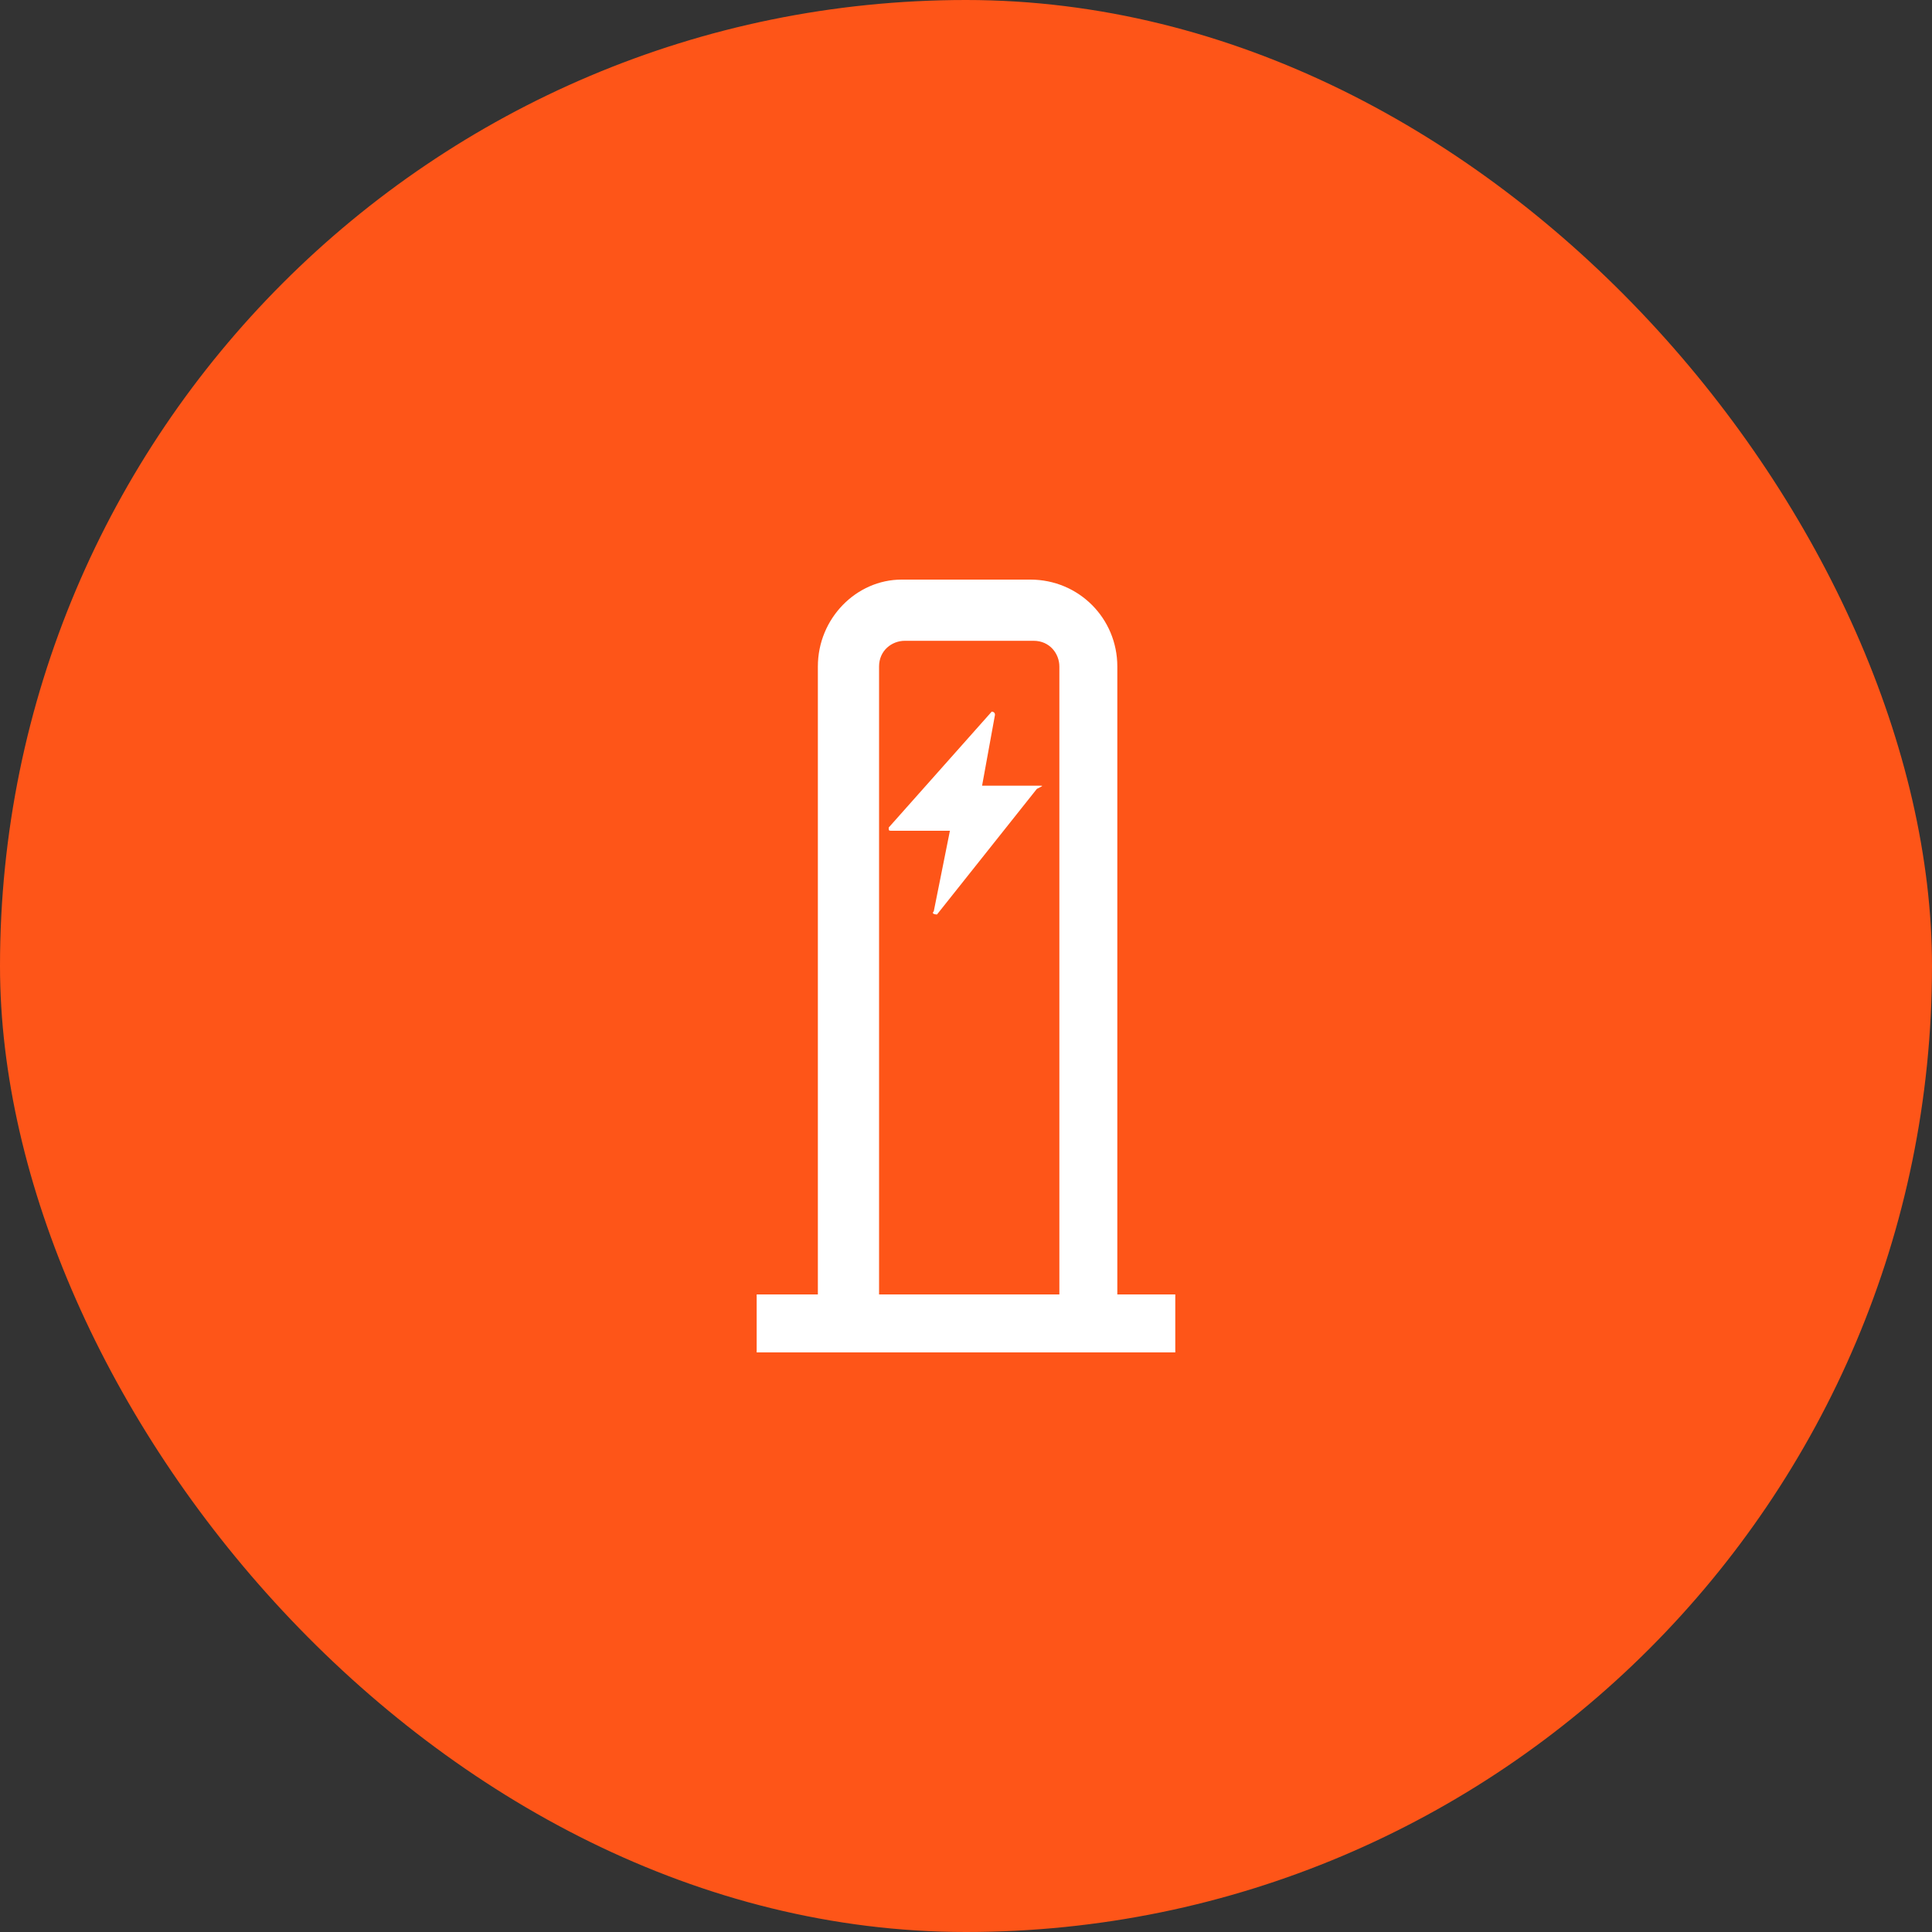
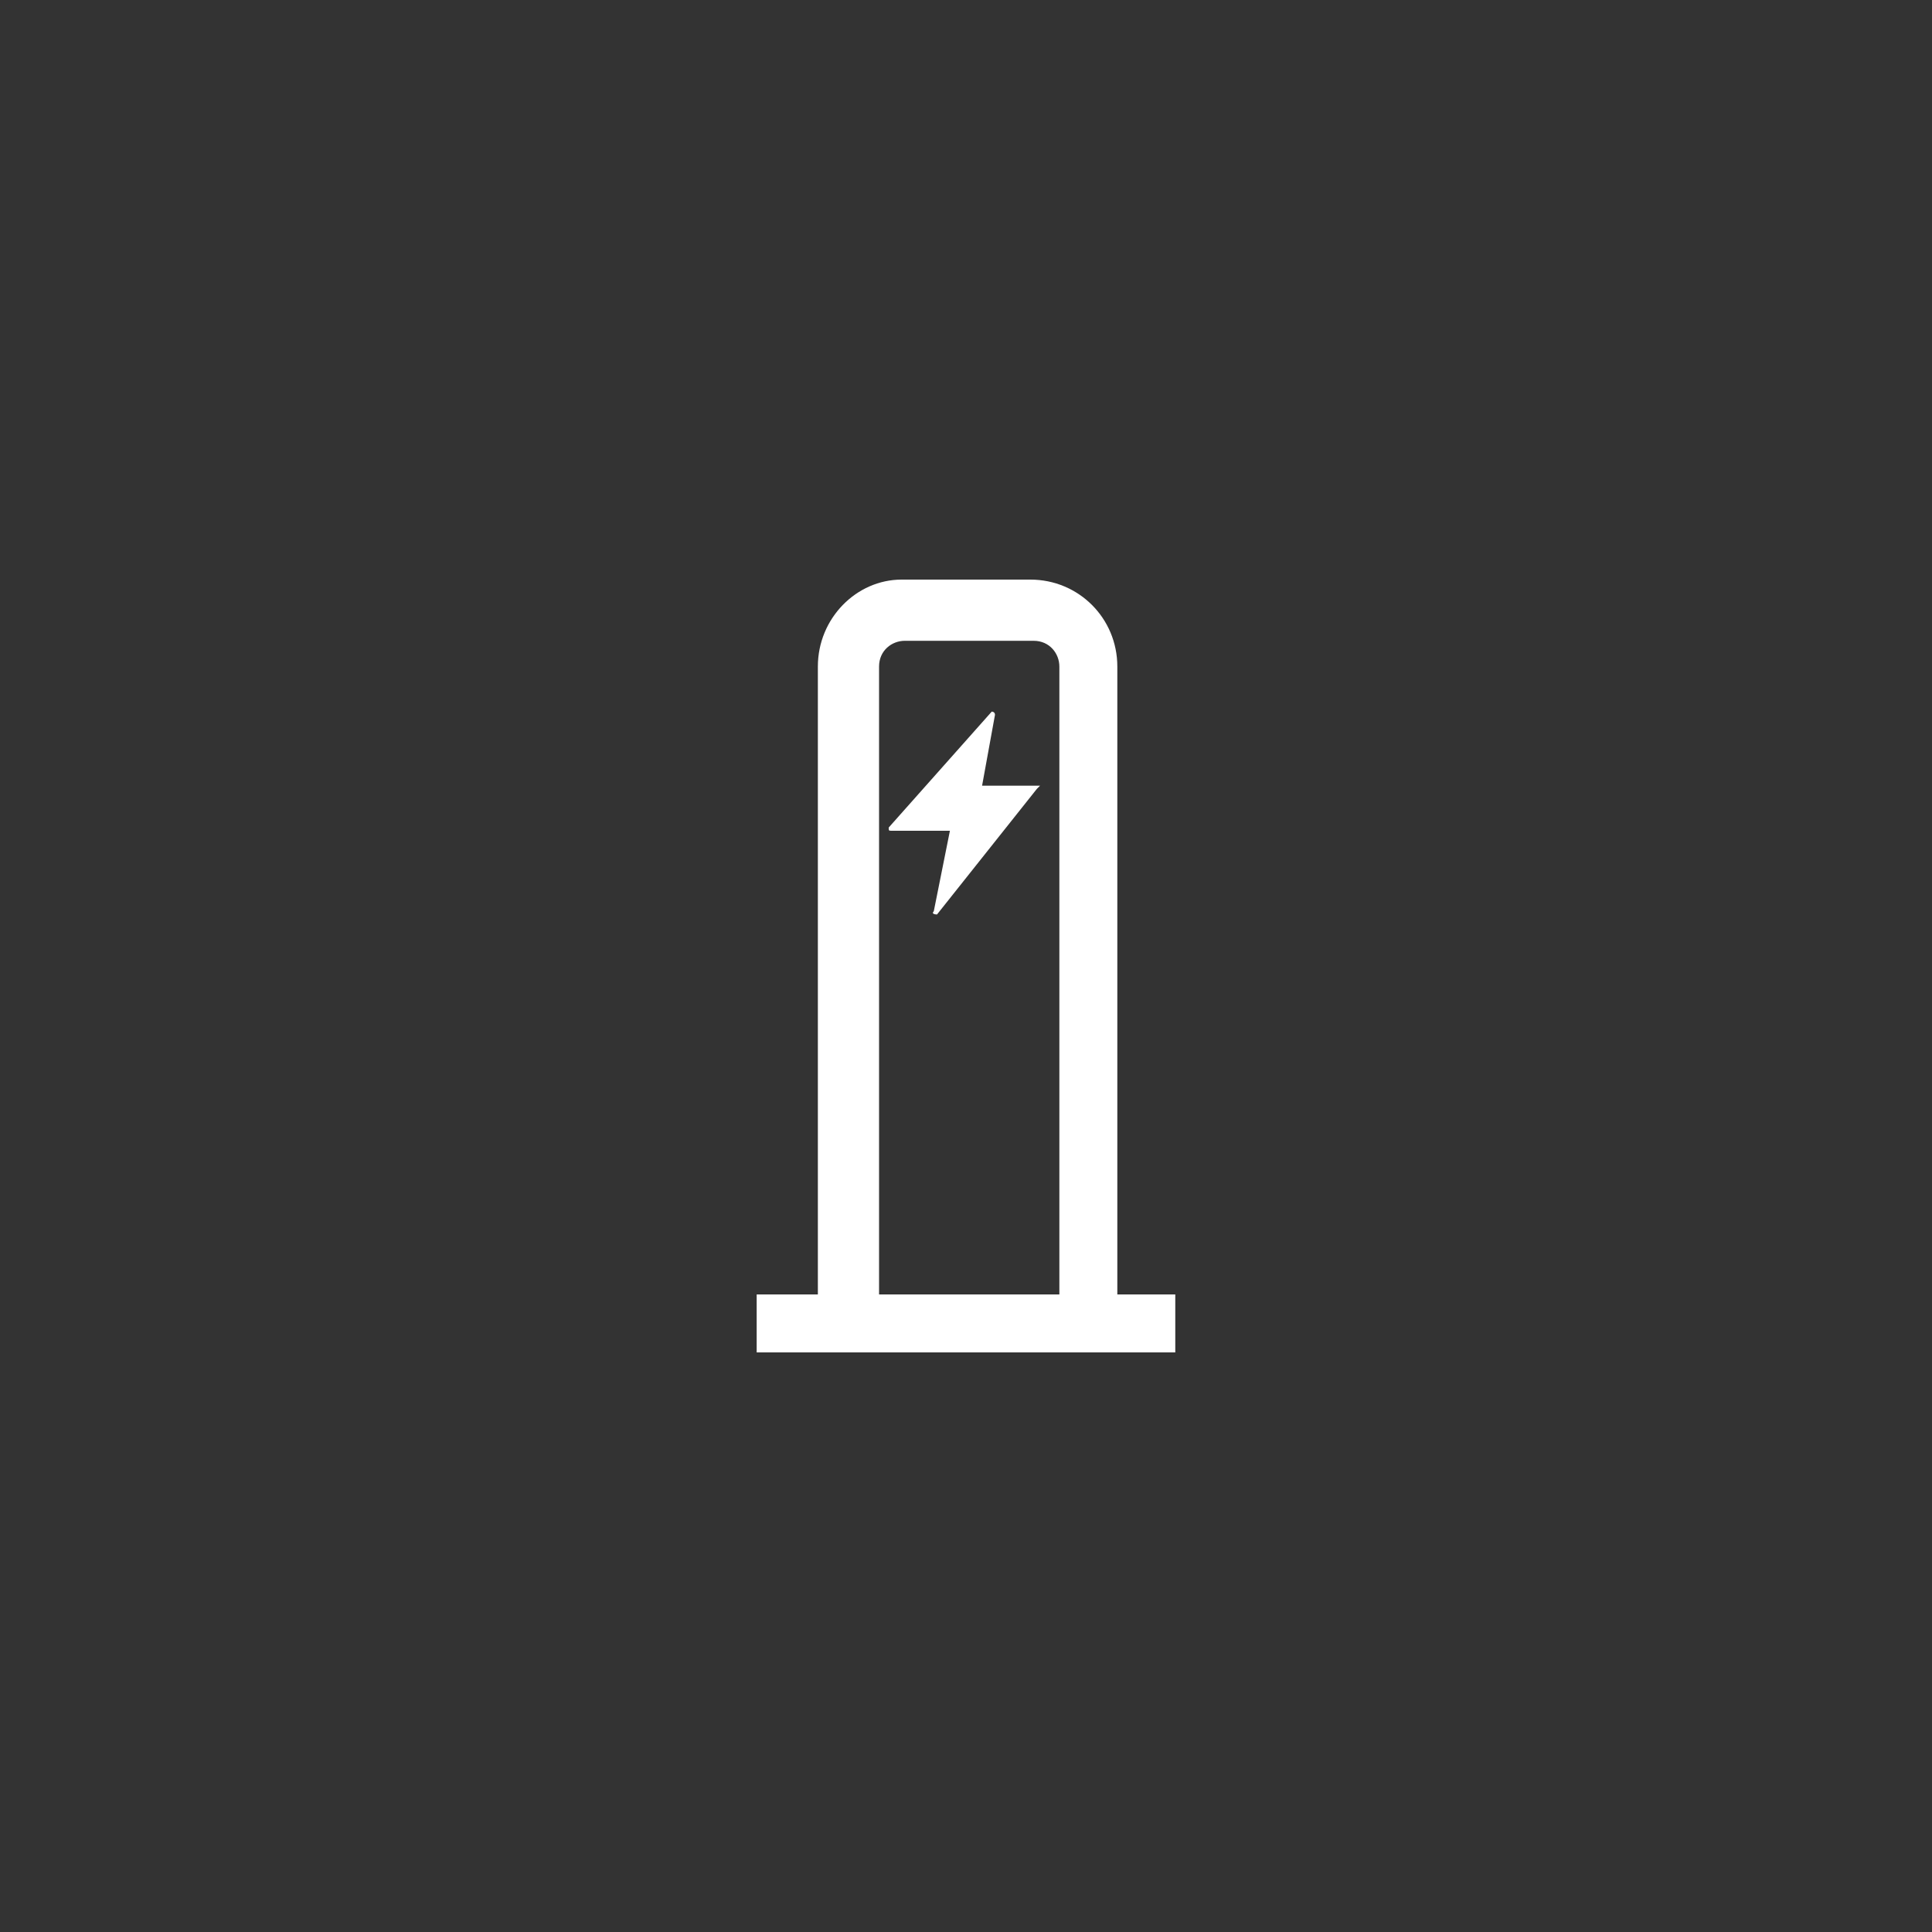
<svg xmlns="http://www.w3.org/2000/svg" width="40" height="40" viewBox="0 0 40 40" fill="none">
  <rect x="0" y="0" width="40" height="40" fill="#333333" stroke="none" />
-   <rect width="40" height="40" rx="20" fill="#FE5518" />
  <path d="M23.133 26.8V13.8C23.133 12.8 22.333 12 21.333 12H18.666C17.733 12 16.933 12.8 16.933 13.8V26.8H15.666V28H24.333V26.8H23.133ZM18.2 26.8V13.8C18.2 13.467 18.466 13.267 18.733 13.267H21.4C21.733 13.267 21.933 13.533 21.933 13.8V26.8H18.2Z" fill="white" />
-   <path d="M21.533 16.267H20.333L20.6 14.8C20.6 14.733 20.533 14.733 20.533 14.733L18.4 17.133C18.4 17.2 18.4 17.2 18.467 17.2H19.667L19.333 18.867C19.267 18.933 19.4 18.933 19.4 18.933L21.467 16.333C21.6 16.267 21.6 16.267 21.533 16.267Z" fill="white" />
+   <path d="M21.533 16.267H20.333L20.6 14.8C20.6 14.733 20.533 14.733 20.533 14.733L18.4 17.133C18.4 17.2 18.4 17.2 18.467 17.2H19.667L19.333 18.867C19.267 18.933 19.4 18.933 19.4 18.933L21.467 16.333Z" fill="white" />
</svg>